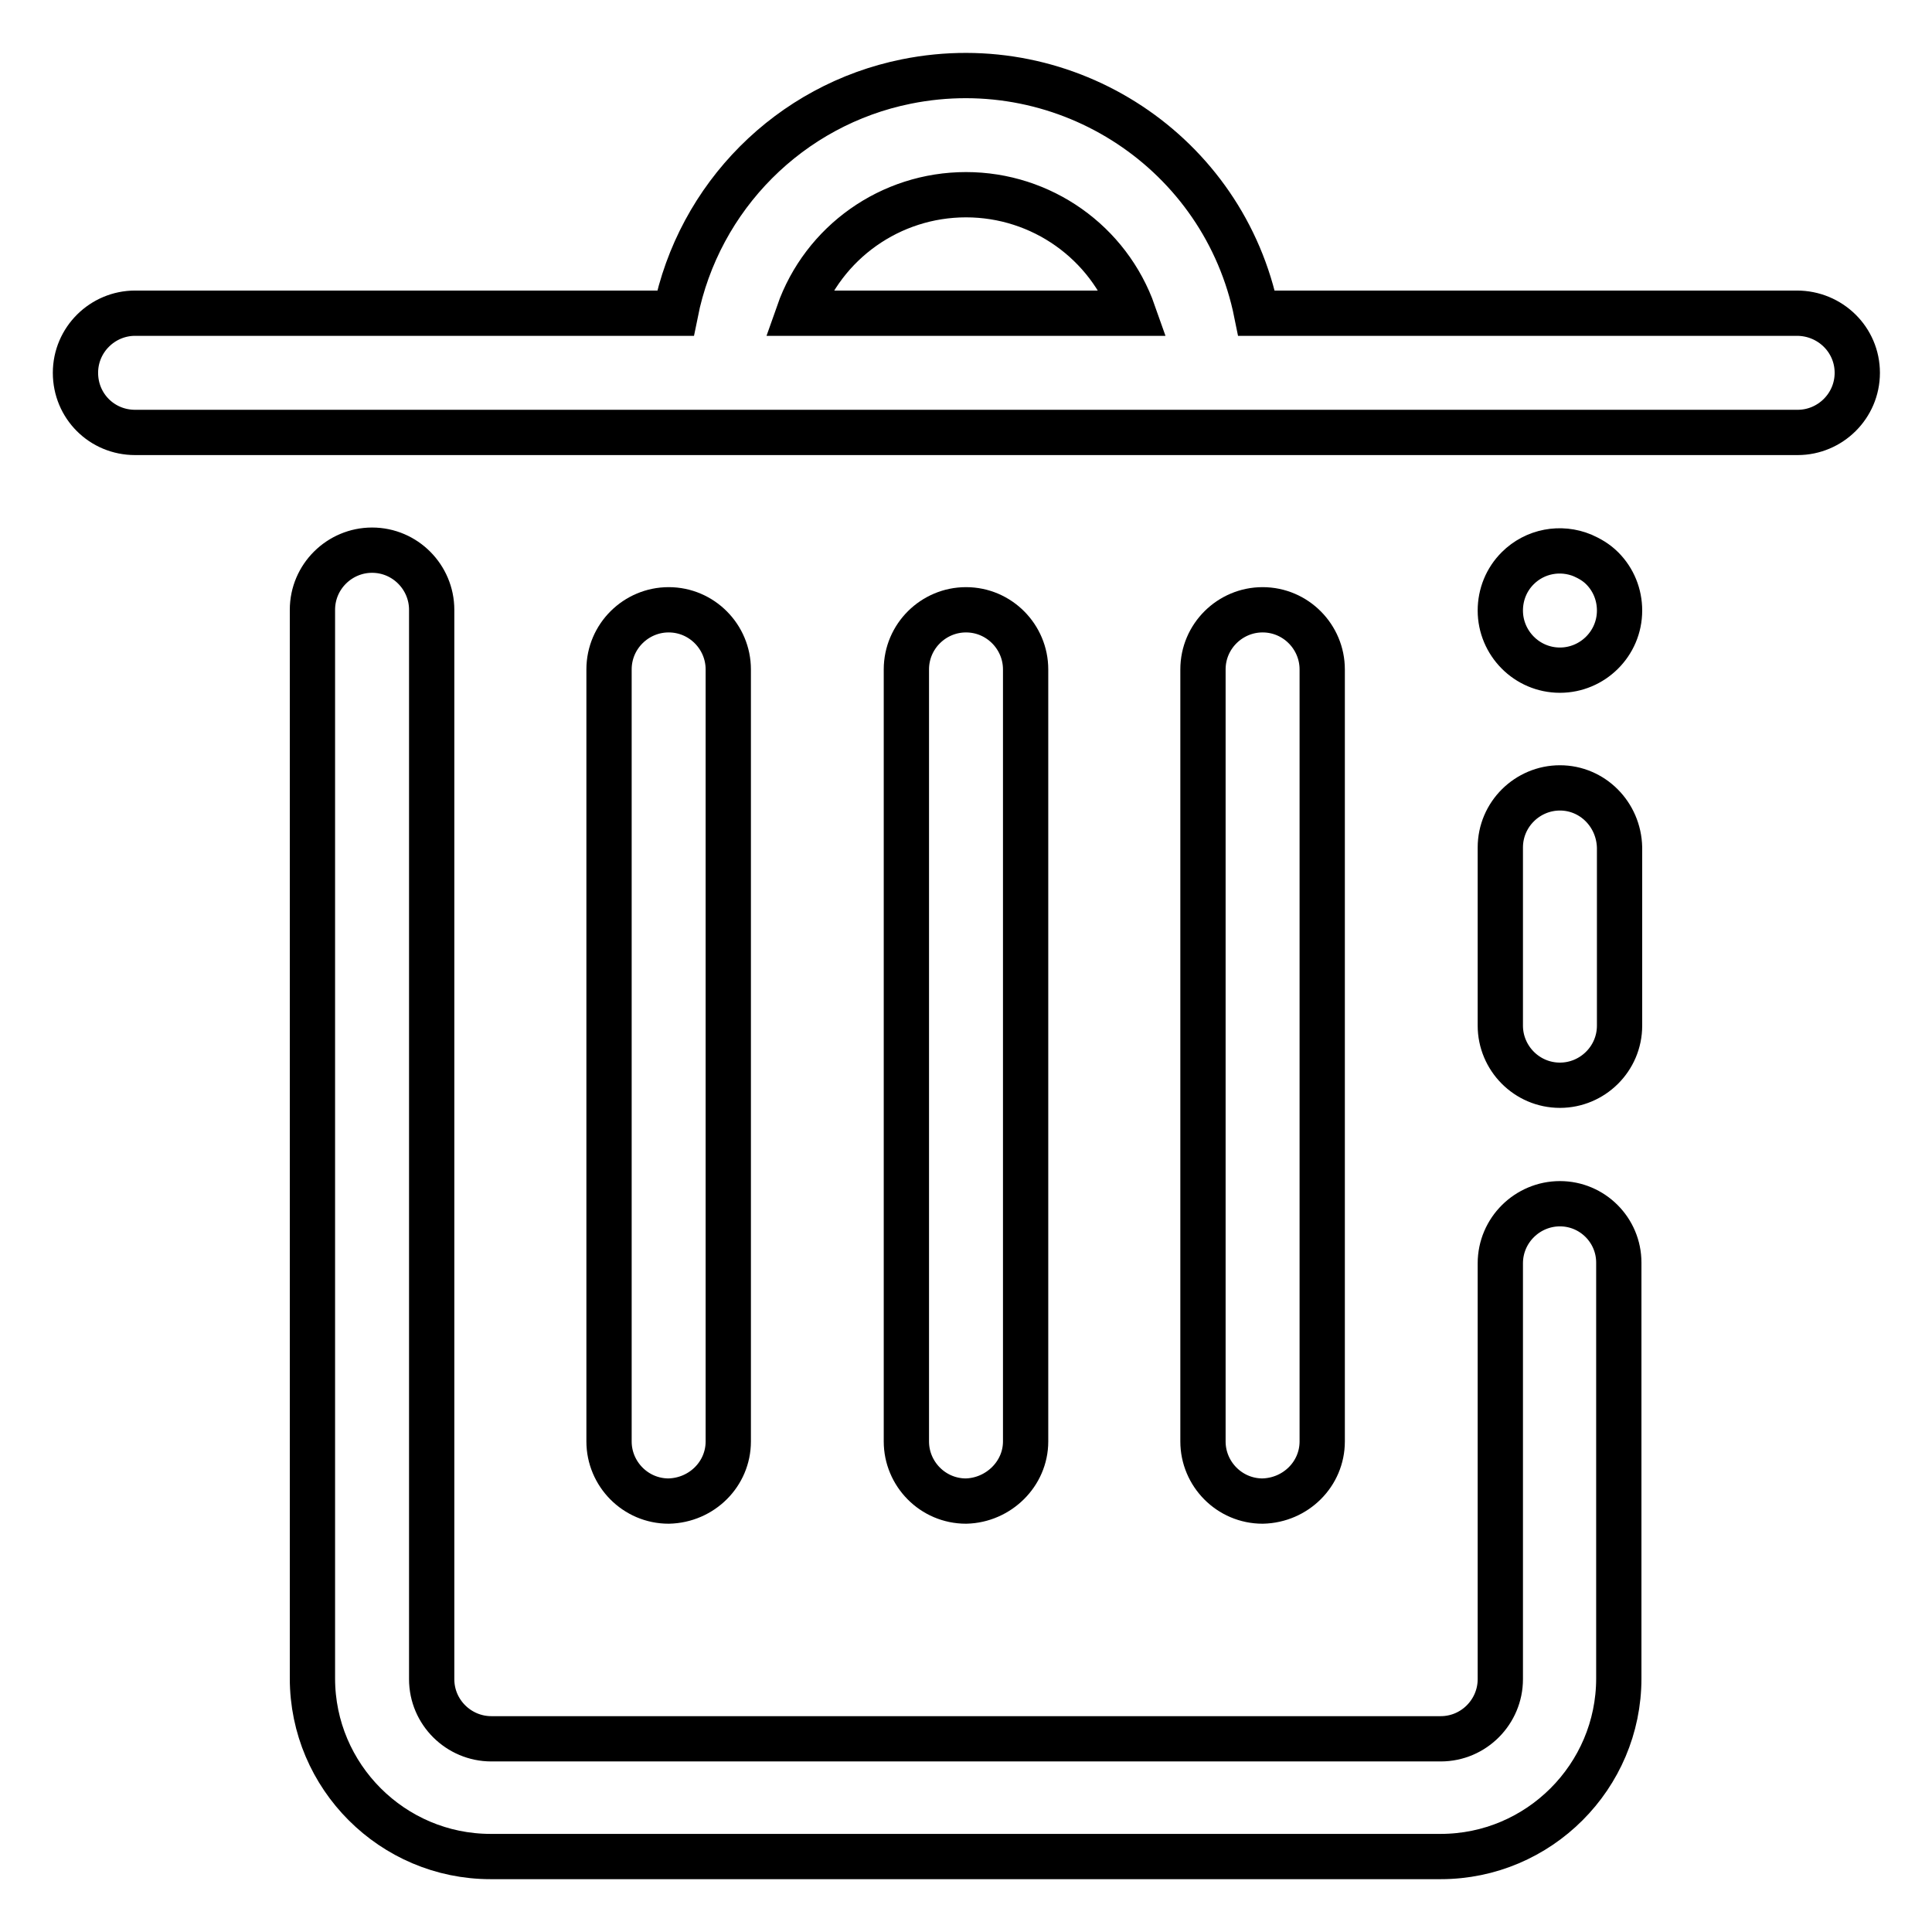
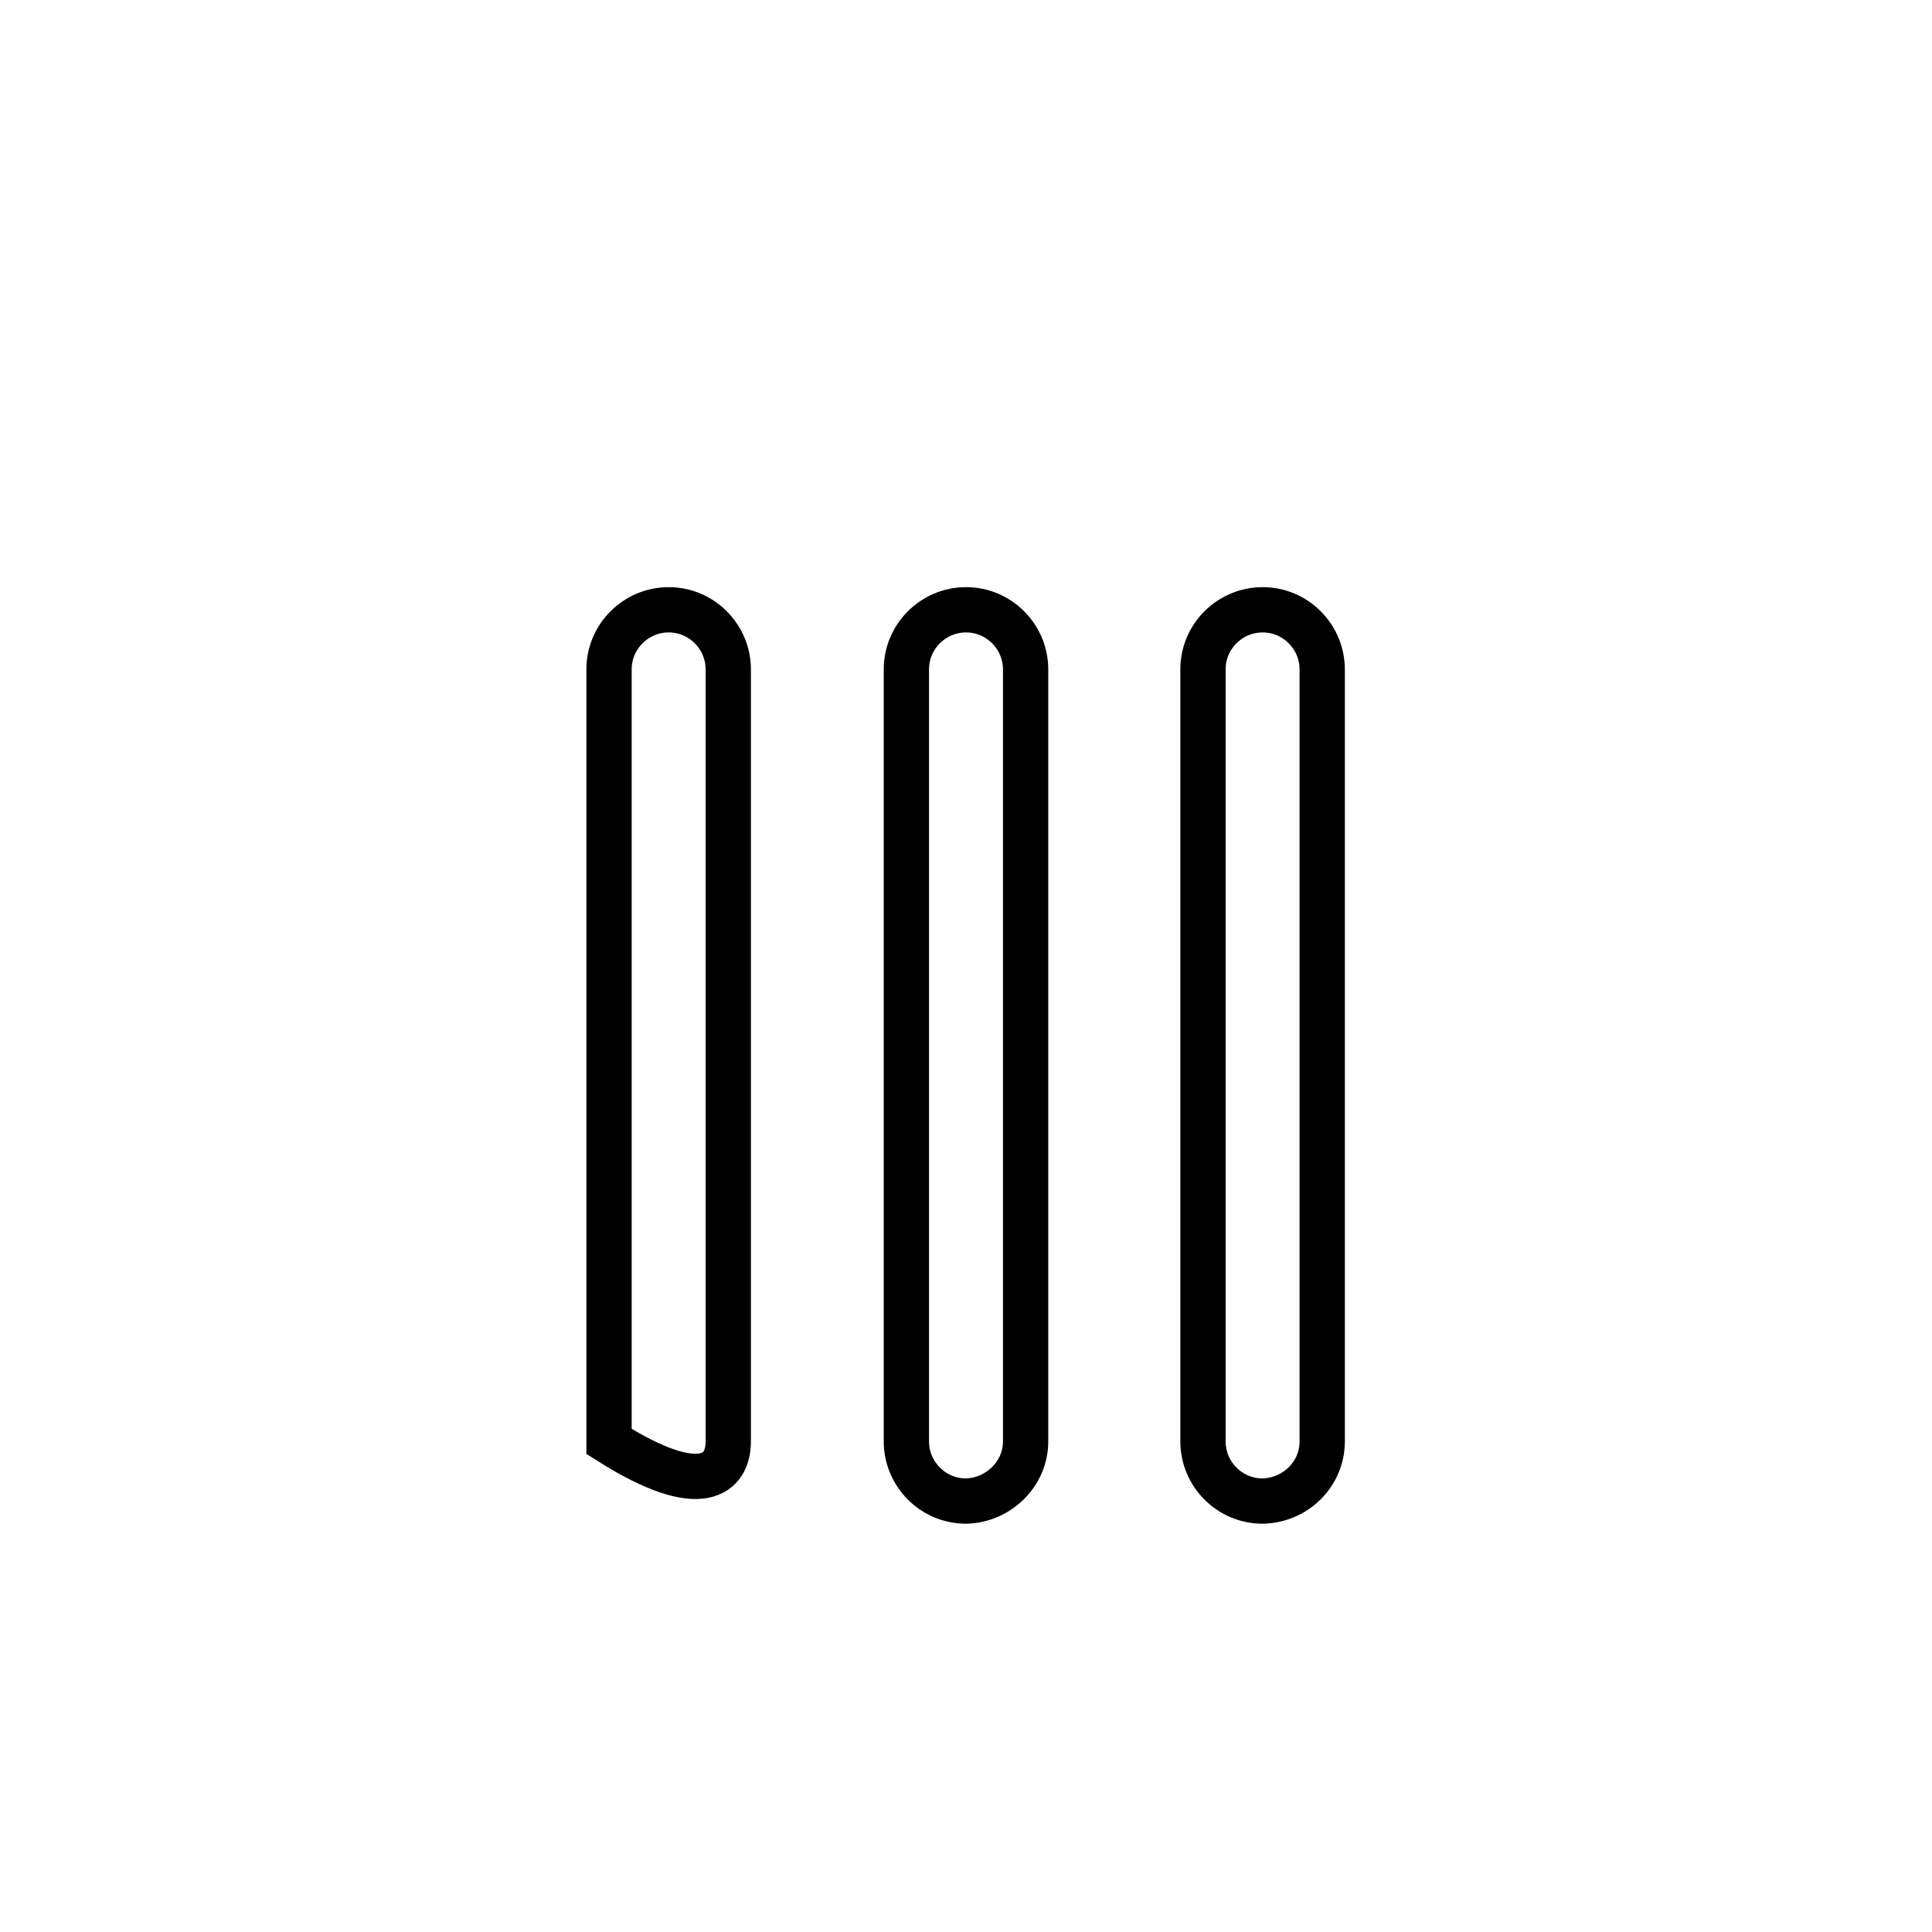
<svg xmlns="http://www.w3.org/2000/svg" version="1.1" x="0px" y="0px" viewBox="0 0 256 256" enable-background="new 0 0 256 256" xml:space="preserve">
  <g>
-     <path stroke-width="6" fill-opacity="0" stroke="#000000" d="M238.1,41.5h-71.6c-4.3-21.3-25.1-35-46.4-30.7C104.7,13.9,92.6,26,89.5,41.5H17.9c-4.3,0-7.9,3.5-7.9,7.9 s3.5,7.9,7.9,7.9h220.3c4.3,0,7.9-3.5,7.9-7.9S242.5,41.5,238.1,41.5z M128,25.8c10,0,18.9,6.3,22.2,15.7h-44.4 C109.1,32.1,118,25.8,128,25.8z M209.7,73.6c-2.9-1.2-6.3-0.6-8.6,1.7c-1.5,1.5-2.3,3.5-2.3,5.6c0,4.3,3.5,7.9,7.9,7.9 c4.3,0,7.9-3.5,7.9-7.9c0-2.1-0.8-4.1-2.3-5.6C211.5,74.5,210.6,74,209.7,73.6z M206.7,104.4c-4.3,0-7.9,3.5-7.9,7.9v23.6 c0,4.3,3.5,7.9,7.9,7.9c4.3,0,7.9-3.5,7.9-7.9v-23.6C214.5,107.9,211,104.4,206.7,104.4z M206.7,159.5c-4.3,0-7.9,3.5-7.9,7.9v55.1 c0,4.3-3.5,7.9-7.9,7.9H65.1c-4.3,0-7.9-3.5-7.9-7.9V80.8c0-4.3-3.5-7.9-7.9-7.9c-4.3,0-7.9,3.5-7.9,7.9v141.6 c0,13,10.6,23.6,23.6,23.6h125.9c13,0,23.6-10.6,23.6-23.6v-55.1C214.5,163,211,159.5,206.7,159.5z" />
-     <path stroke-width="6" fill-opacity="0" stroke="#000000" d="M96.5,191V88.7c0-4.3-3.5-7.9-7.9-7.9c-4.3,0-7.9,3.5-7.9,7.9V191c0,4.3,3.5,7.9,7.9,7.9 C93,198.8,96.5,195.3,96.5,191z M135.9,191V88.7c0-4.3-3.5-7.9-7.9-7.9c-4.3,0-7.9,3.5-7.9,7.9V191c0,4.3,3.5,7.9,7.9,7.9 C132.3,198.8,135.9,195.3,135.9,191z M175.2,191V88.7c0-4.3-3.5-7.9-7.9-7.9c-4.3,0-7.9,3.5-7.9,7.9V191c0,4.3,3.5,7.9,7.9,7.9 C171.7,198.8,175.2,195.3,175.2,191z" />
+     <path stroke-width="6" fill-opacity="0" stroke="#000000" d="M96.5,191V88.7c0-4.3-3.5-7.9-7.9-7.9c-4.3,0-7.9,3.5-7.9,7.9V191C93,198.8,96.5,195.3,96.5,191z M135.9,191V88.7c0-4.3-3.5-7.9-7.9-7.9c-4.3,0-7.9,3.5-7.9,7.9V191c0,4.3,3.5,7.9,7.9,7.9 C132.3,198.8,135.9,195.3,135.9,191z M175.2,191V88.7c0-4.3-3.5-7.9-7.9-7.9c-4.3,0-7.9,3.5-7.9,7.9V191c0,4.3,3.5,7.9,7.9,7.9 C171.7,198.8,175.2,195.3,175.2,191z" />
  </g>
</svg>